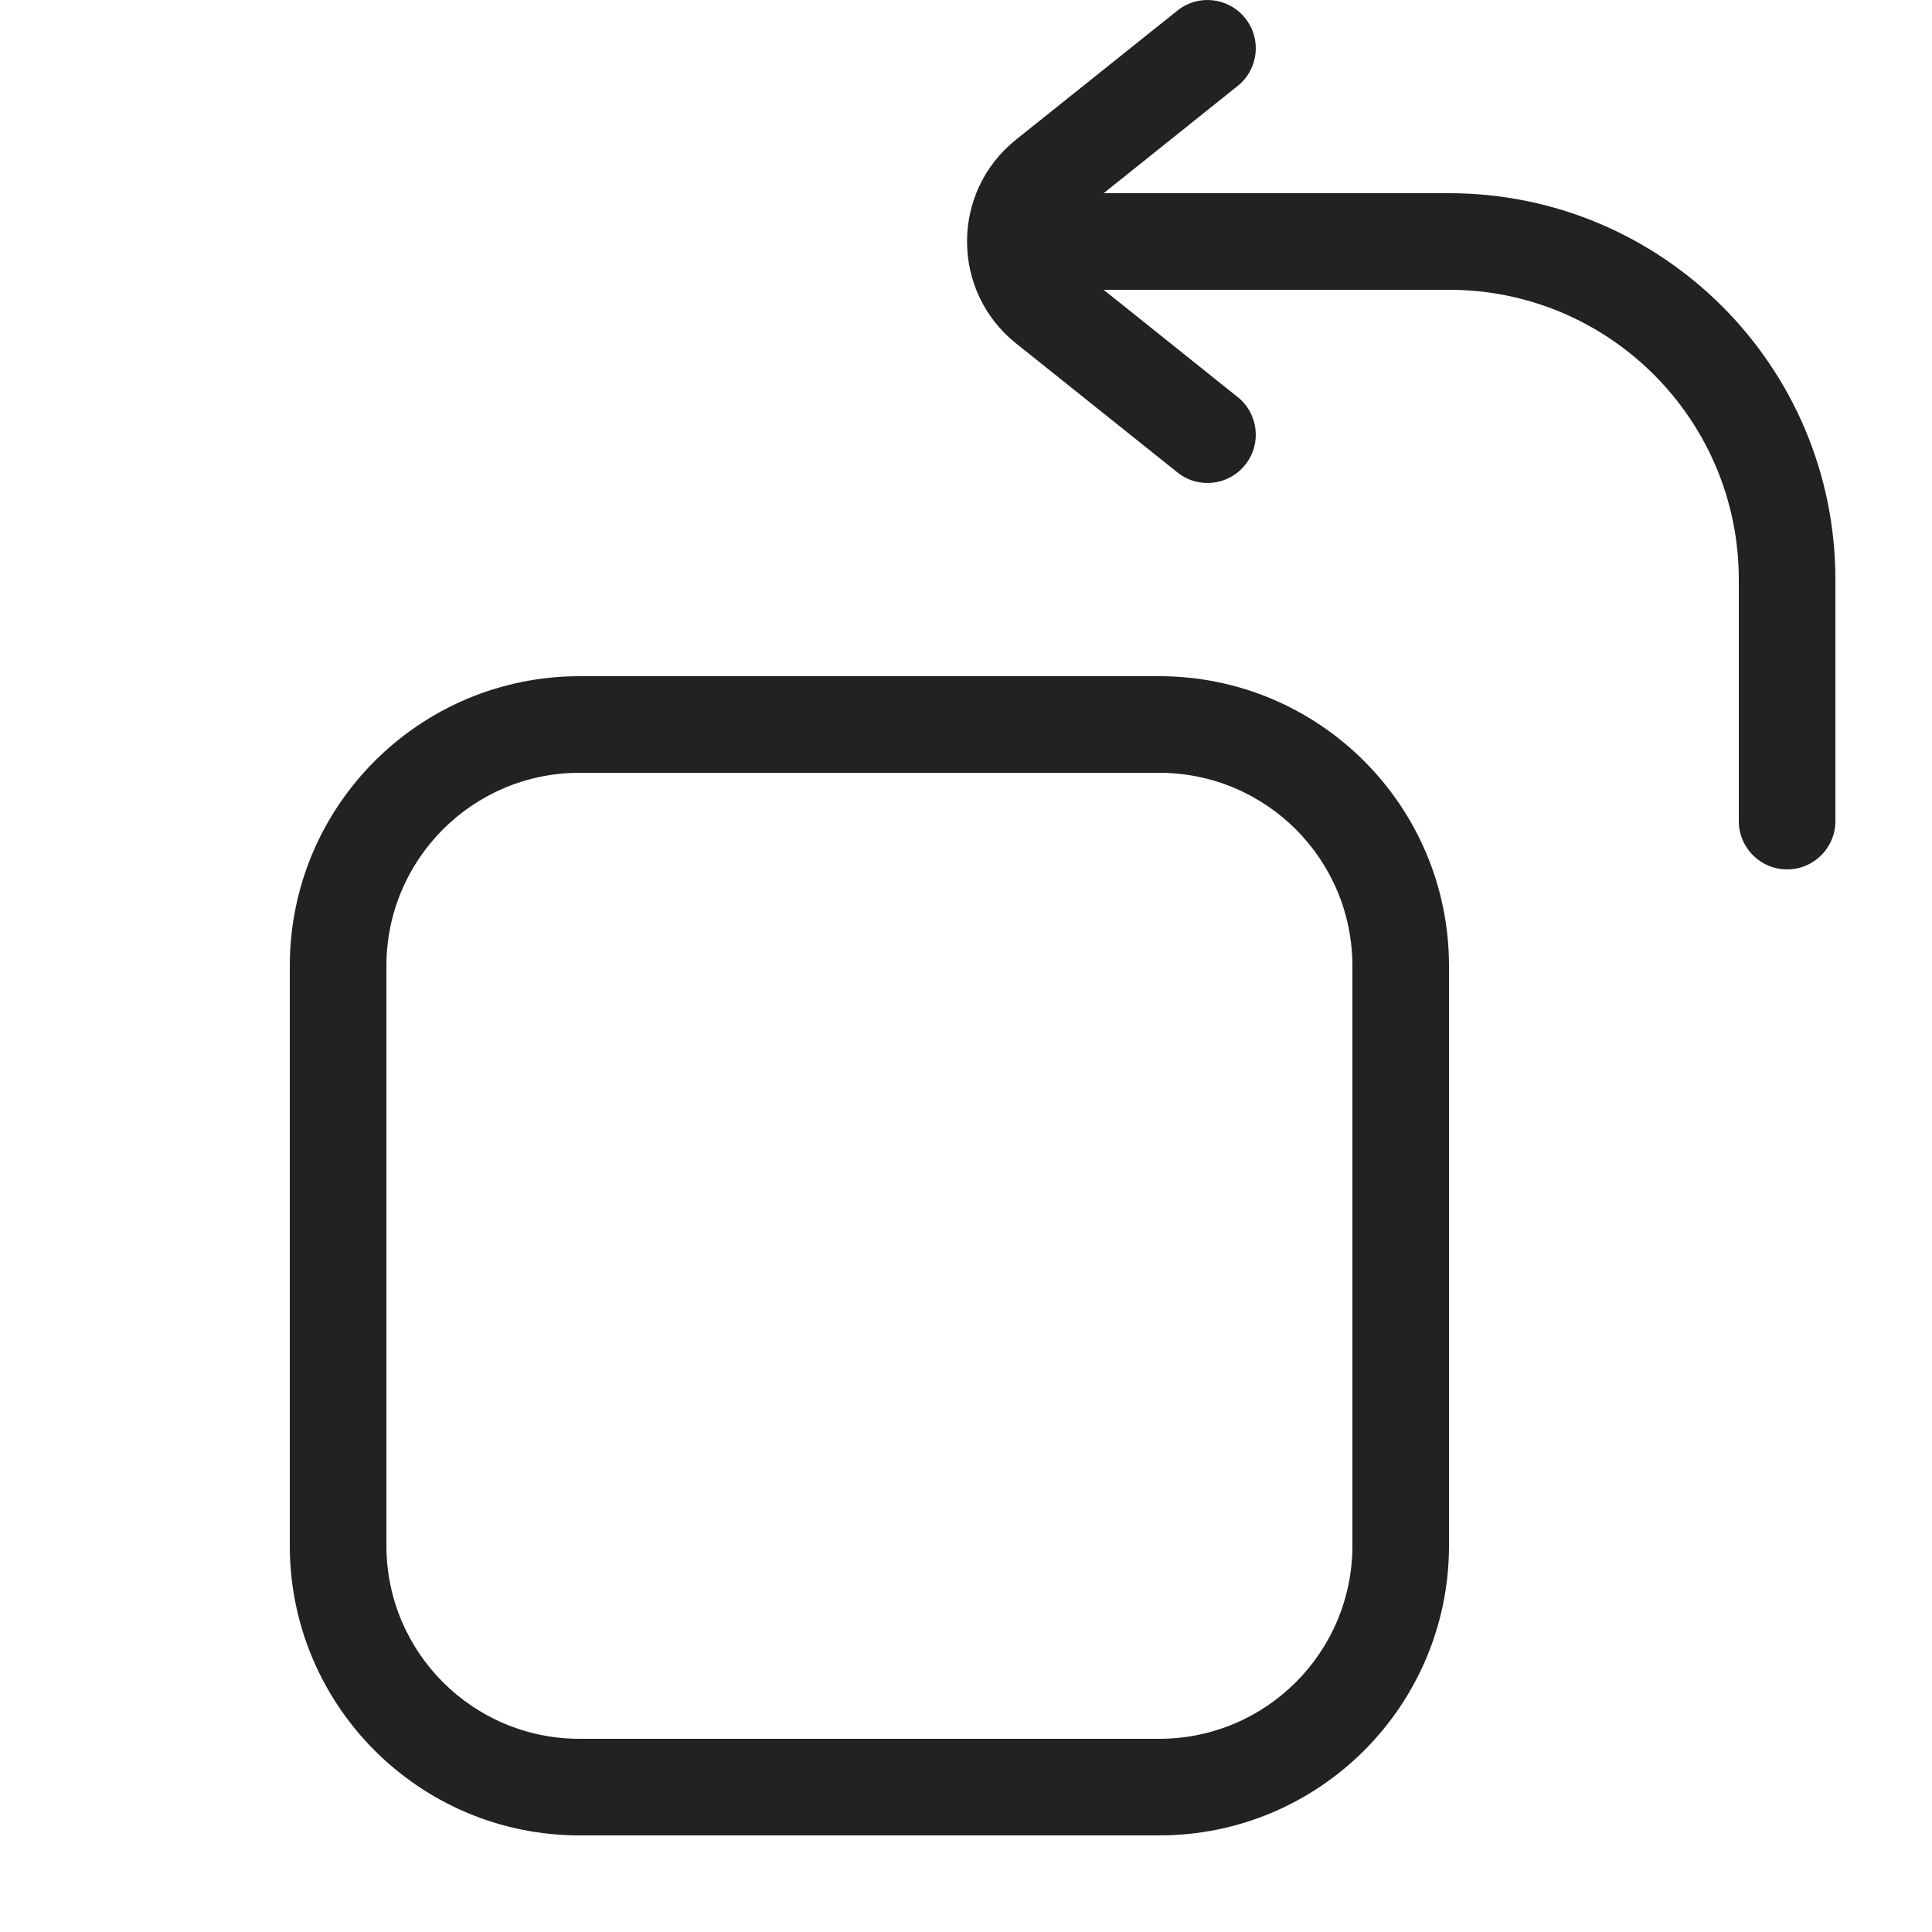
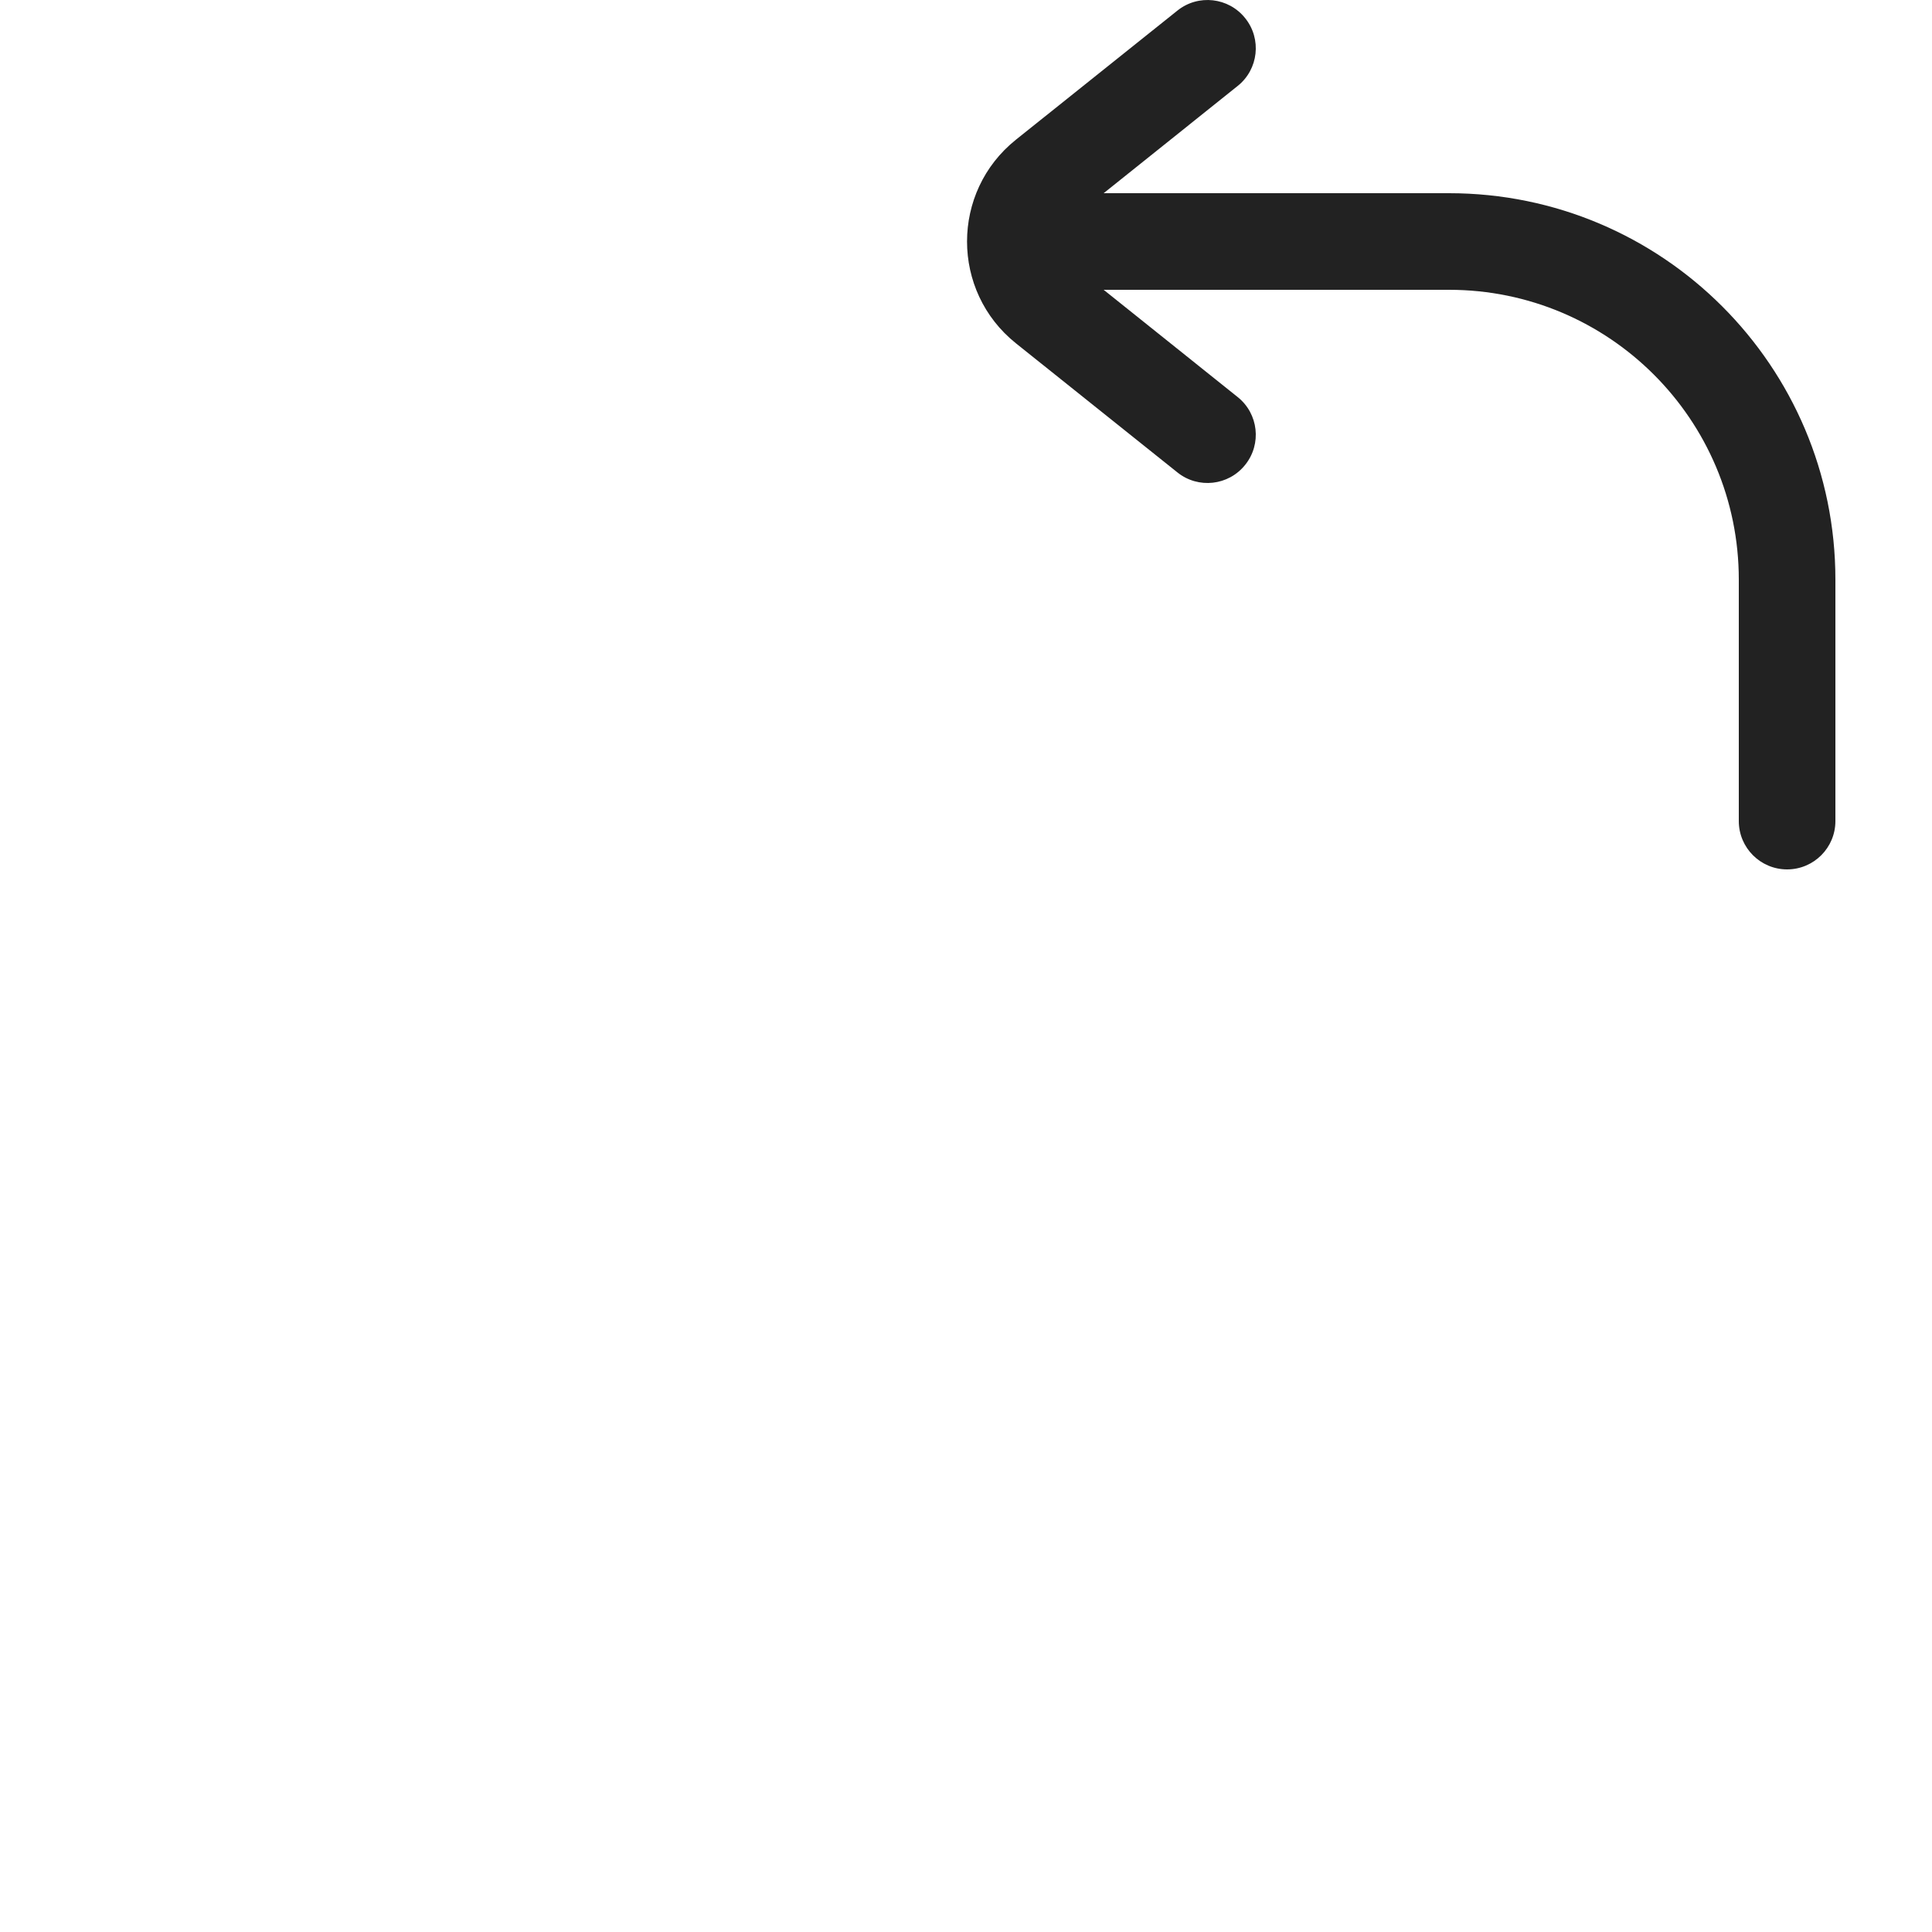
<svg xmlns="http://www.w3.org/2000/svg" width="20" height="20" viewBox="0 0 20 20" fill="none">
  <path d="M12.188 0.11C12.403 -0.063 12.718 -0.028 12.89 0.188C13.063 0.403 13.028 0.718 12.812 0.89L11.425 2H15C17.209 2 19 3.791 19 6V8.5C19 8.776 18.776 9 18.5 9C18.224 9 18 8.776 18 8.5V6C18 4.343 16.657 3 15 3H11.425L12.812 4.11C13.028 4.282 13.063 4.597 12.89 4.812C12.718 5.028 12.403 5.063 12.188 4.89L10.517 3.554C9.842 3.014 9.842 1.986 10.517 1.446L12.188 0.11Z" fill="#222222" />
-   <path fill-rule="evenodd" clip-rule="evenodd" d="M15 10C15 8.343 13.657 7 12 7H6C4.343 7 3 8.343 3 10V16C3 17.657 4.343 19 6 19H12C13.657 19 15 17.657 15 16V10ZM12 8C13.105 8 14 8.895 14 10V16C14 17.105 13.105 18 12 18H6C4.895 18 4 17.105 4 16V10C4 8.895 4.895 8 6 8H12Z" fill="#222222" />
</svg>